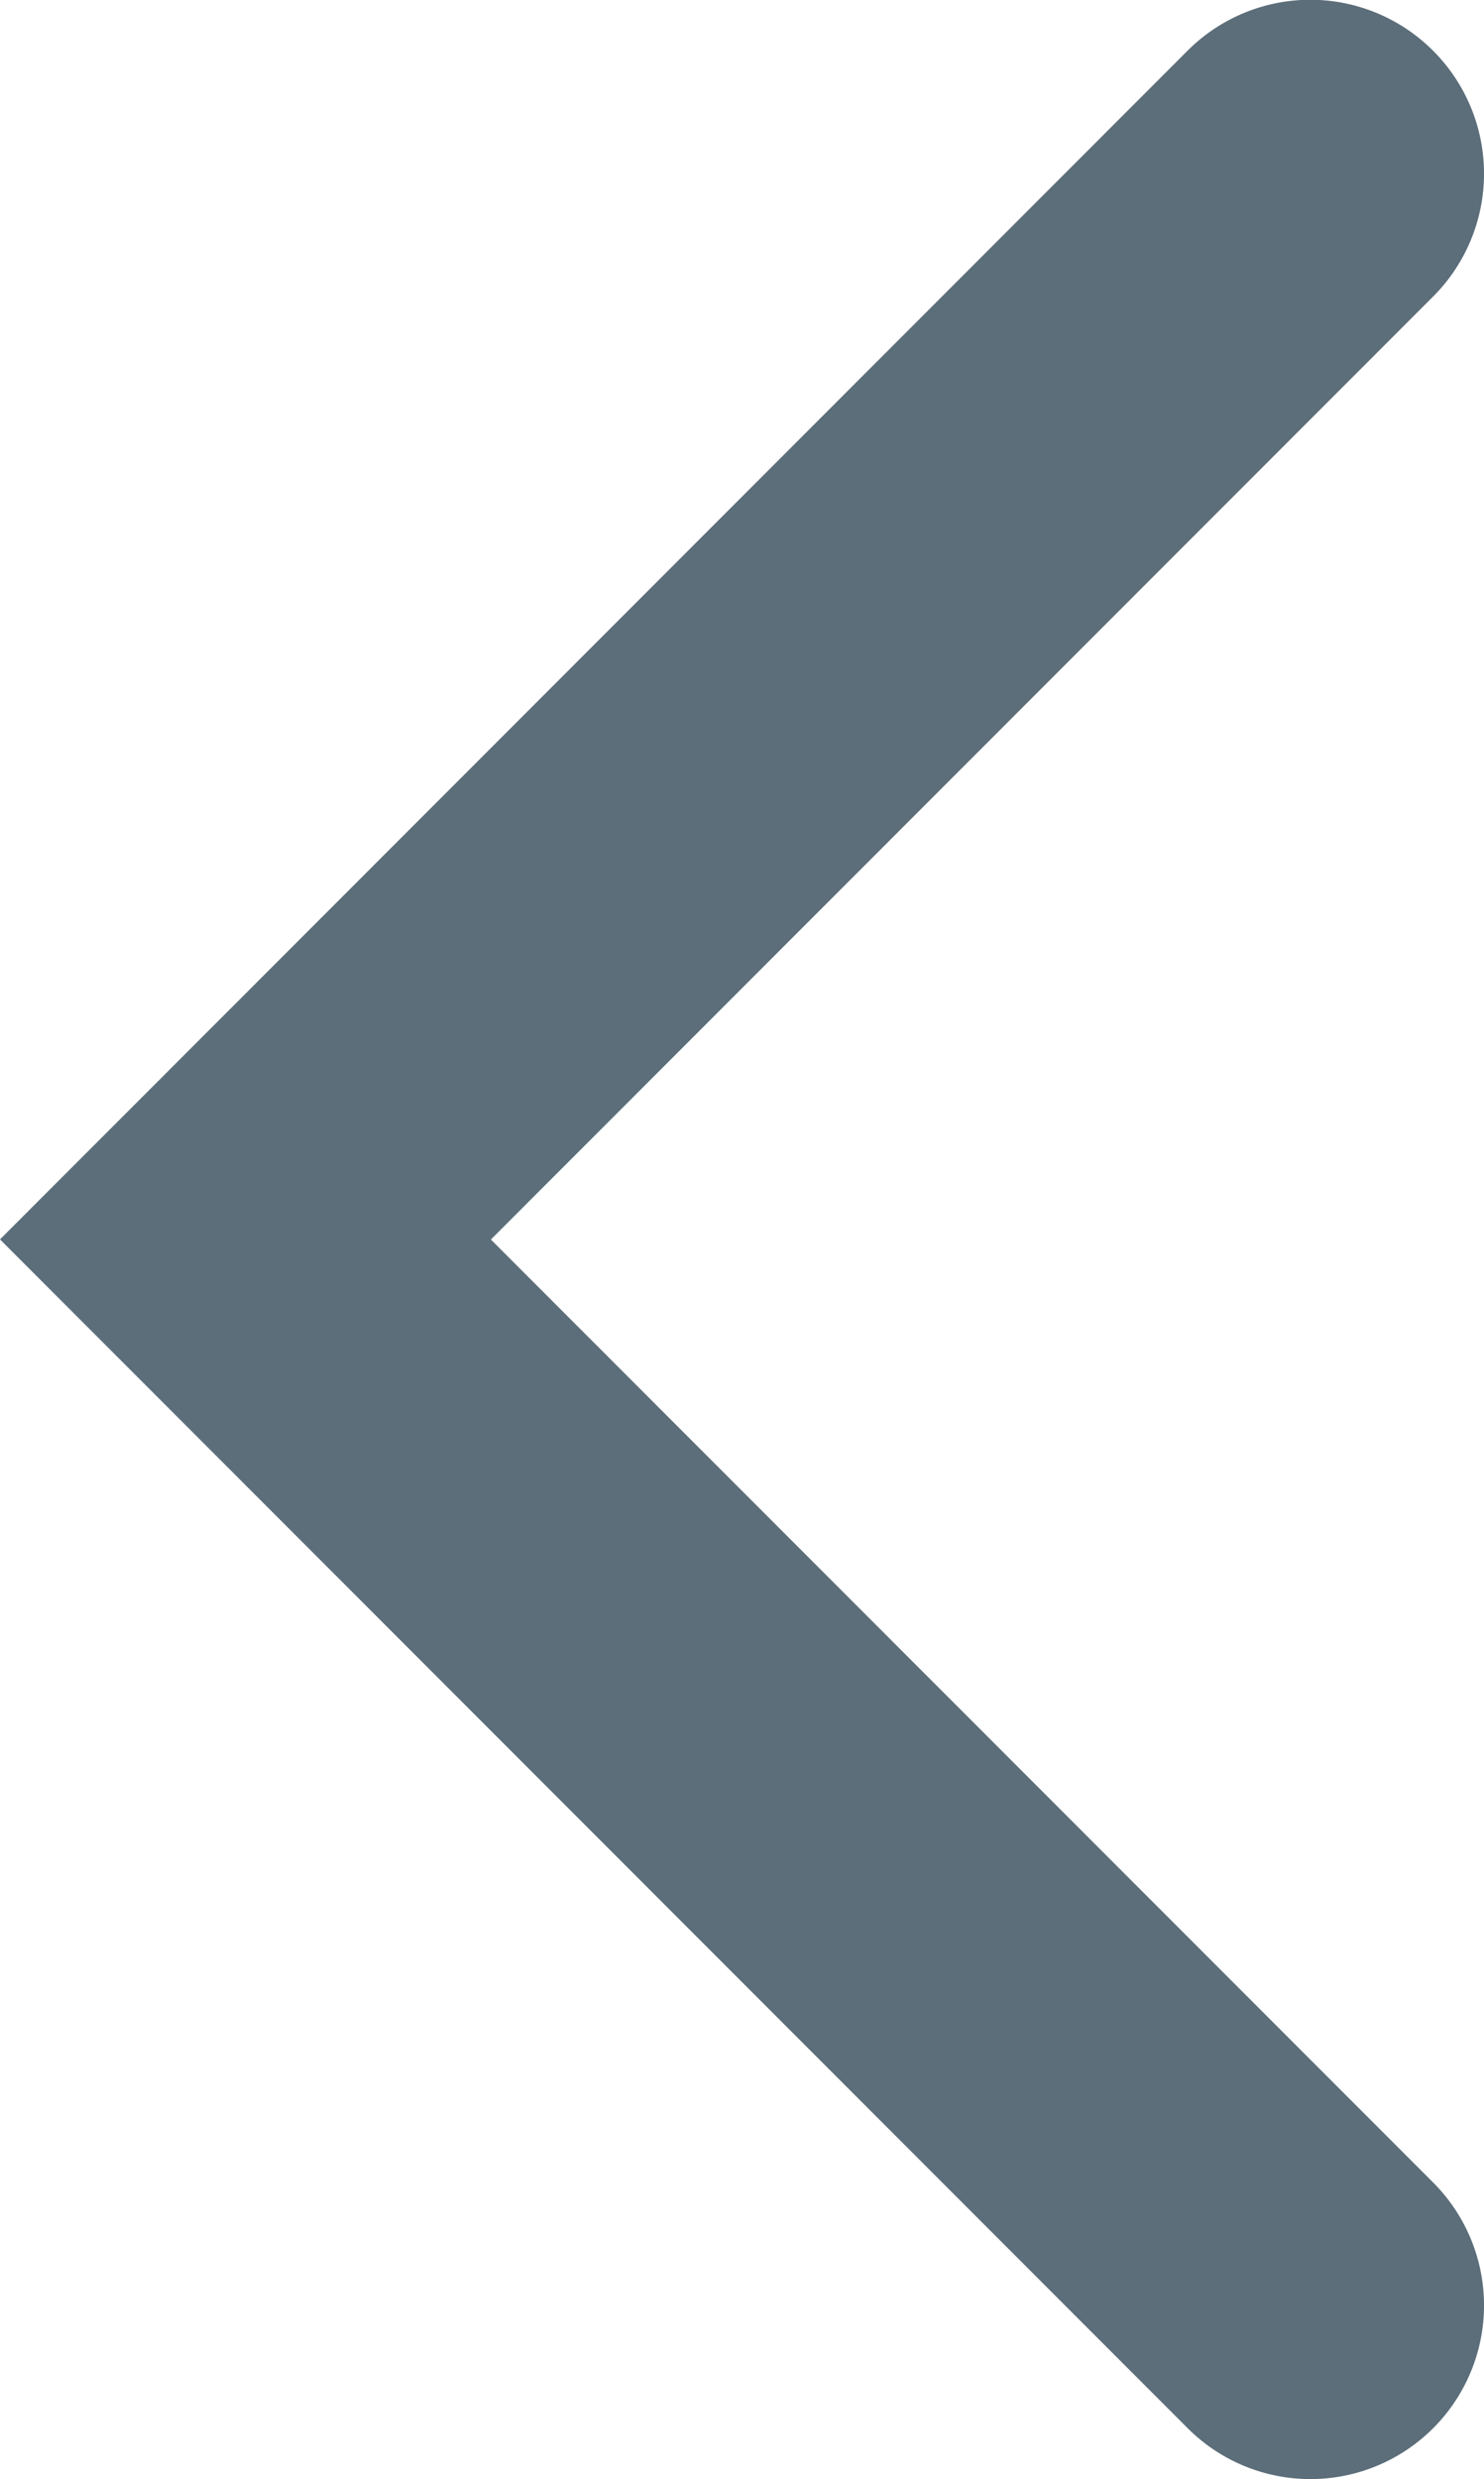
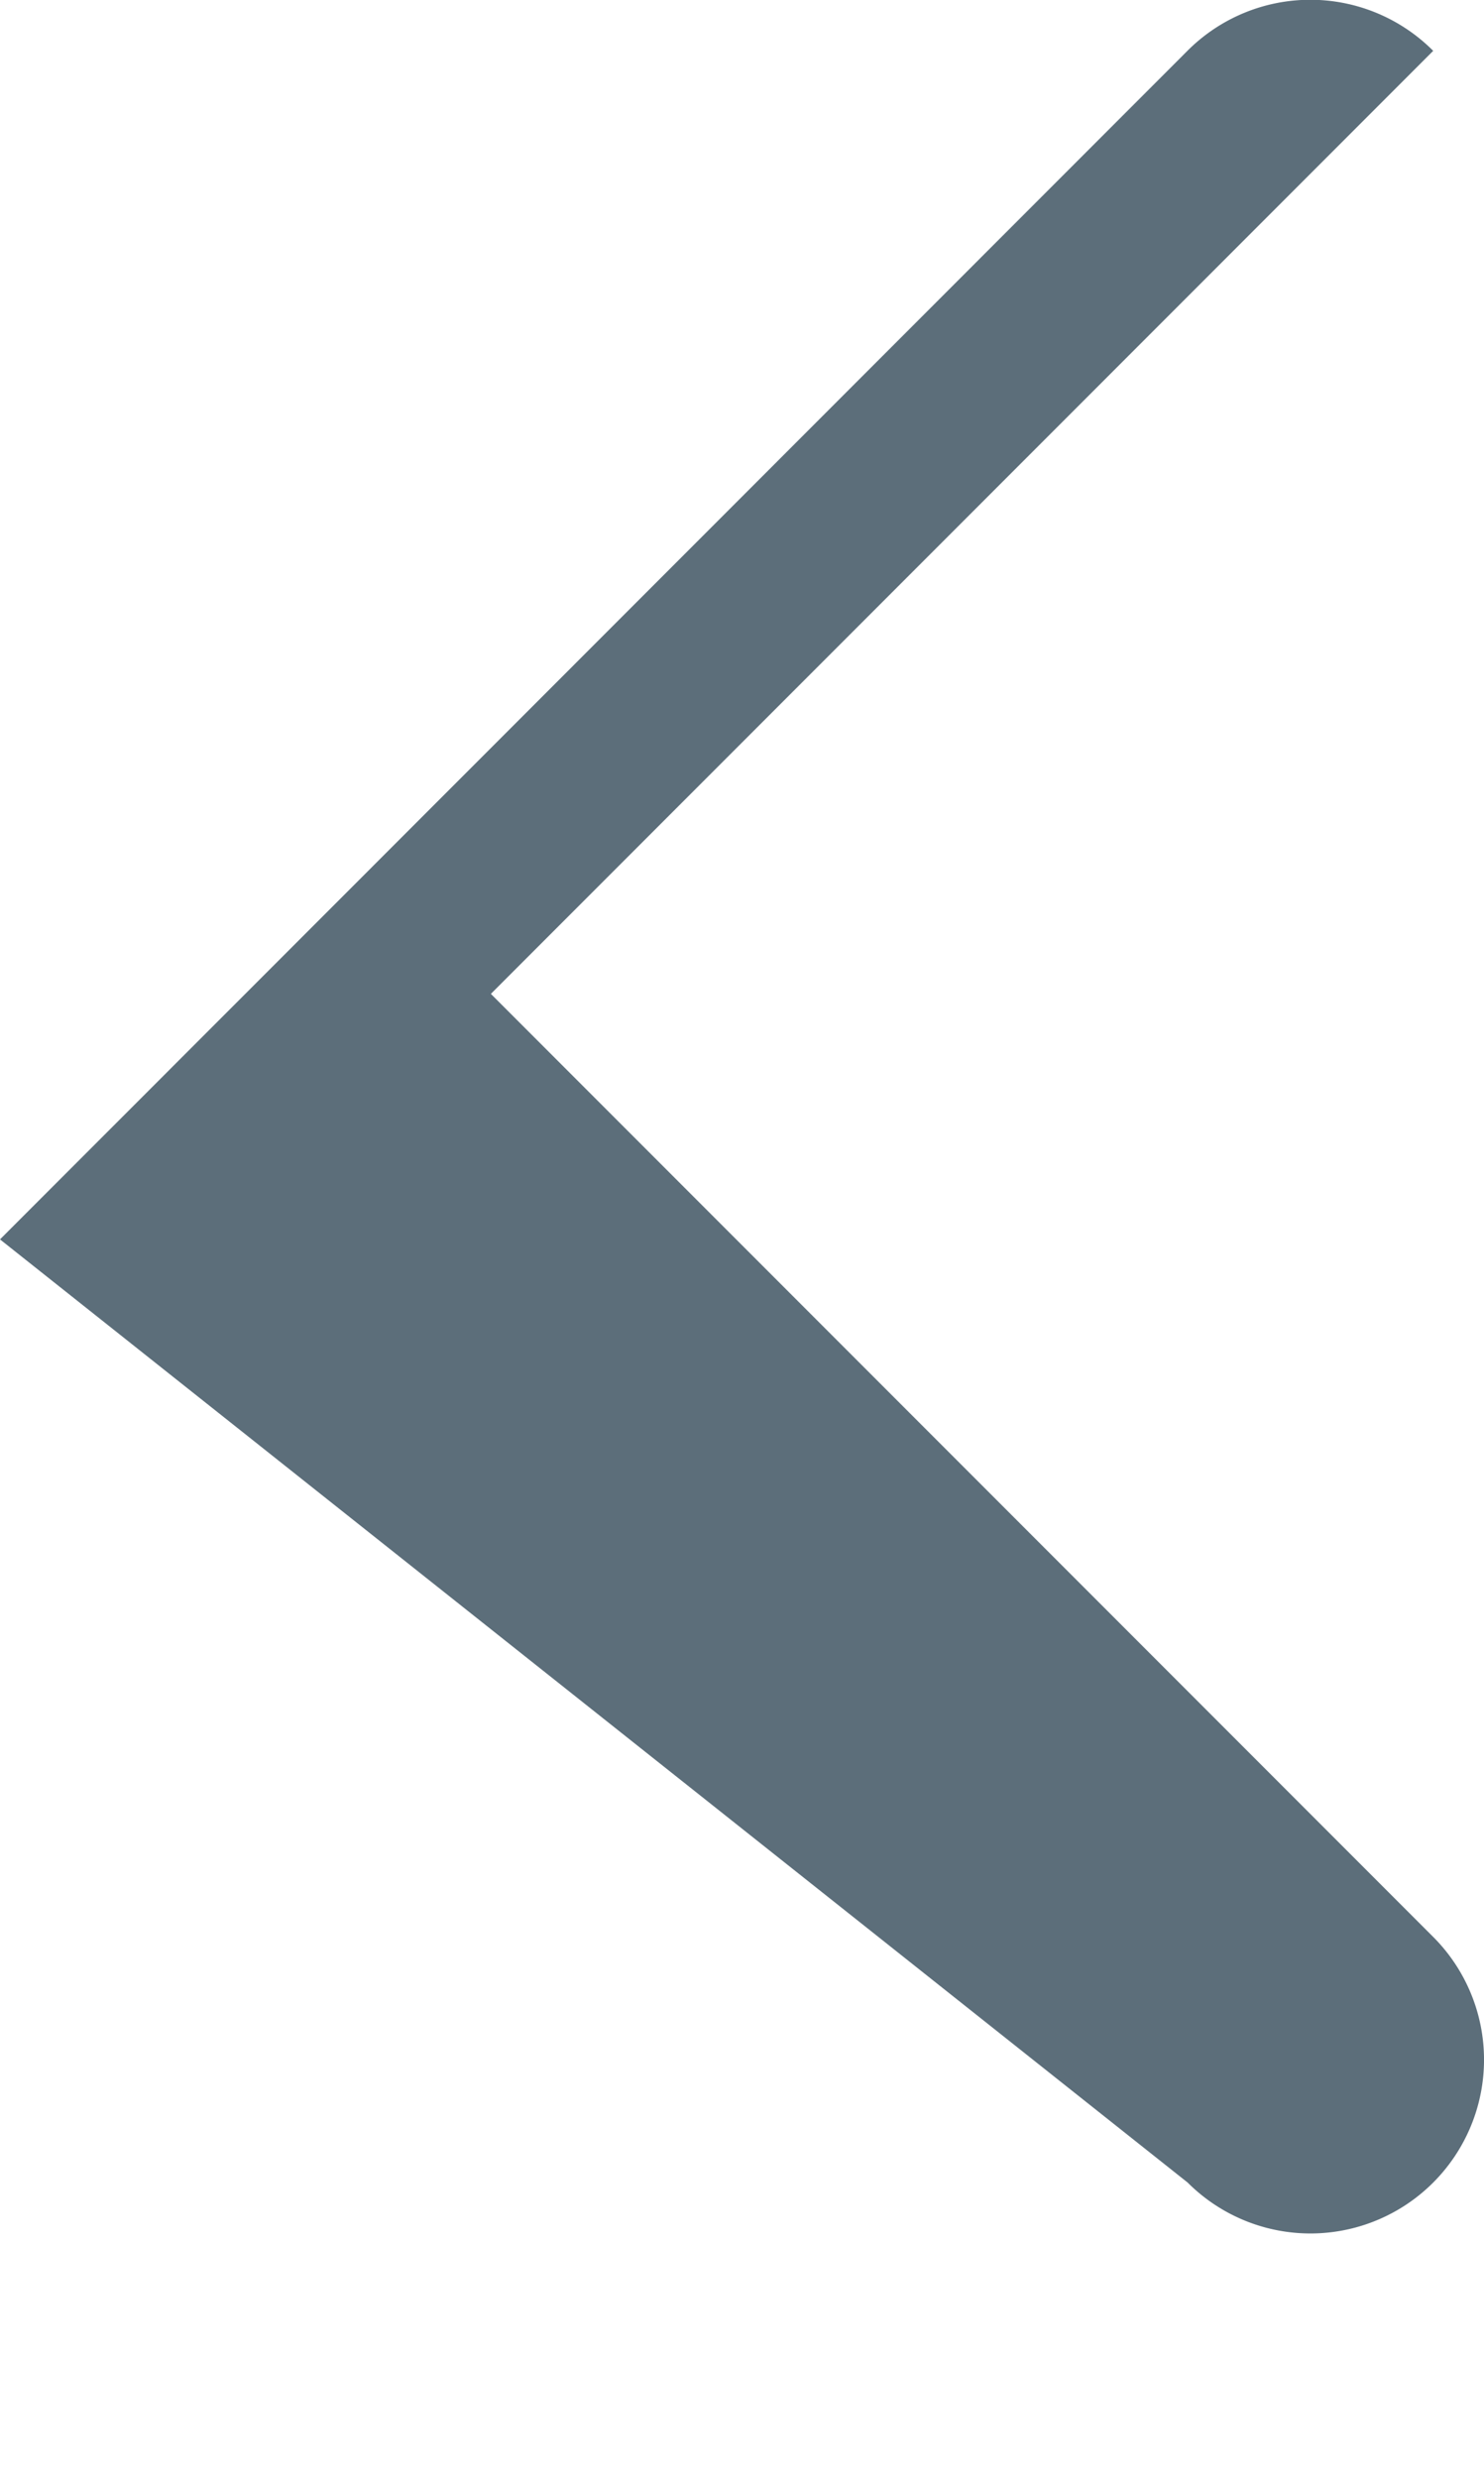
<svg xmlns="http://www.w3.org/2000/svg" width="12.824" height="21.408">
  <g data-name="Component 9 – 7">
-     <path data-name="Intersection 1" d="M12.385.439a1.5 1.5 0 0 1 0 2.121l-8.143 8.143 8.143 8.143a1.5 1.5 0 0 1 0 2.121 1.5 1.5 0 0 1-2.122 0L0 10.702 10.263.437a1.5 1.5 0 0 1 1.061-.439 1.5 1.5 0 0 1 1.061.441Z" fill="#5c6e7a" />
+     <path data-name="Intersection 1" d="M12.385.439l-8.143 8.143 8.143 8.143a1.5 1.5 0 0 1 0 2.121 1.5 1.5 0 0 1-2.122 0L0 10.702 10.263.437a1.5 1.5 0 0 1 1.061-.439 1.5 1.5 0 0 1 1.061.441Z" fill="#5c6e7a" />
  </g>
</svg>